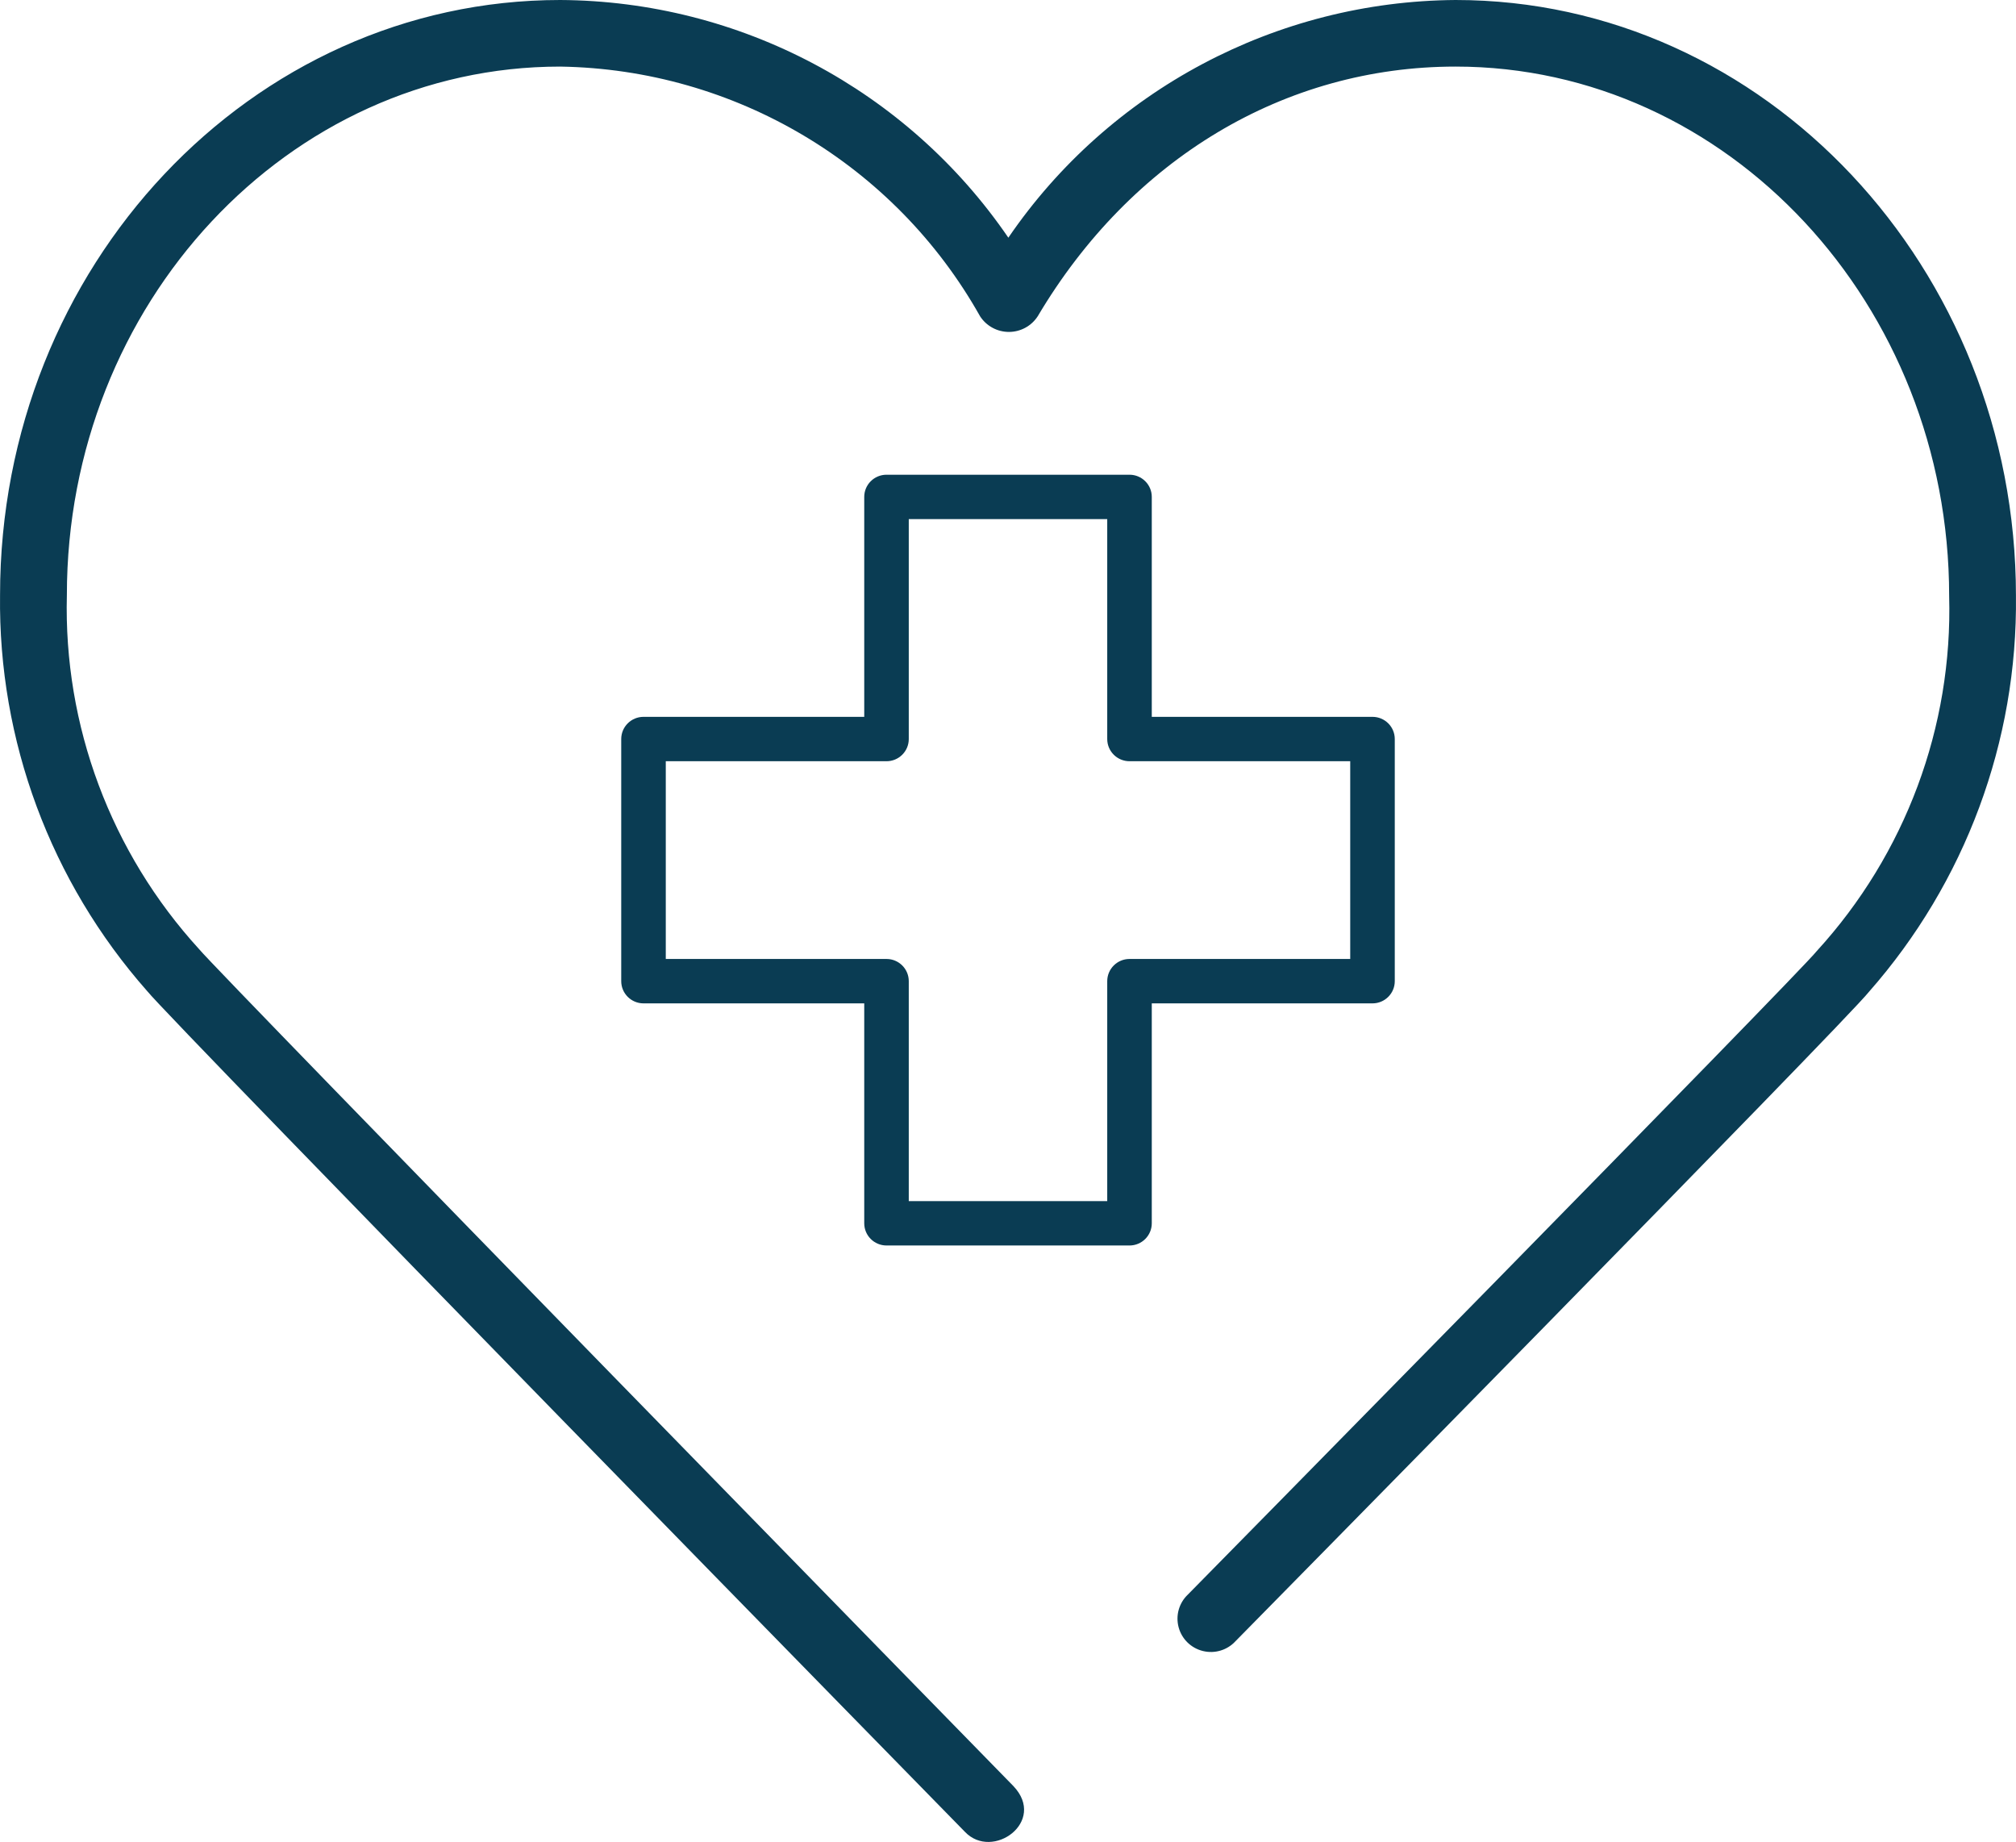
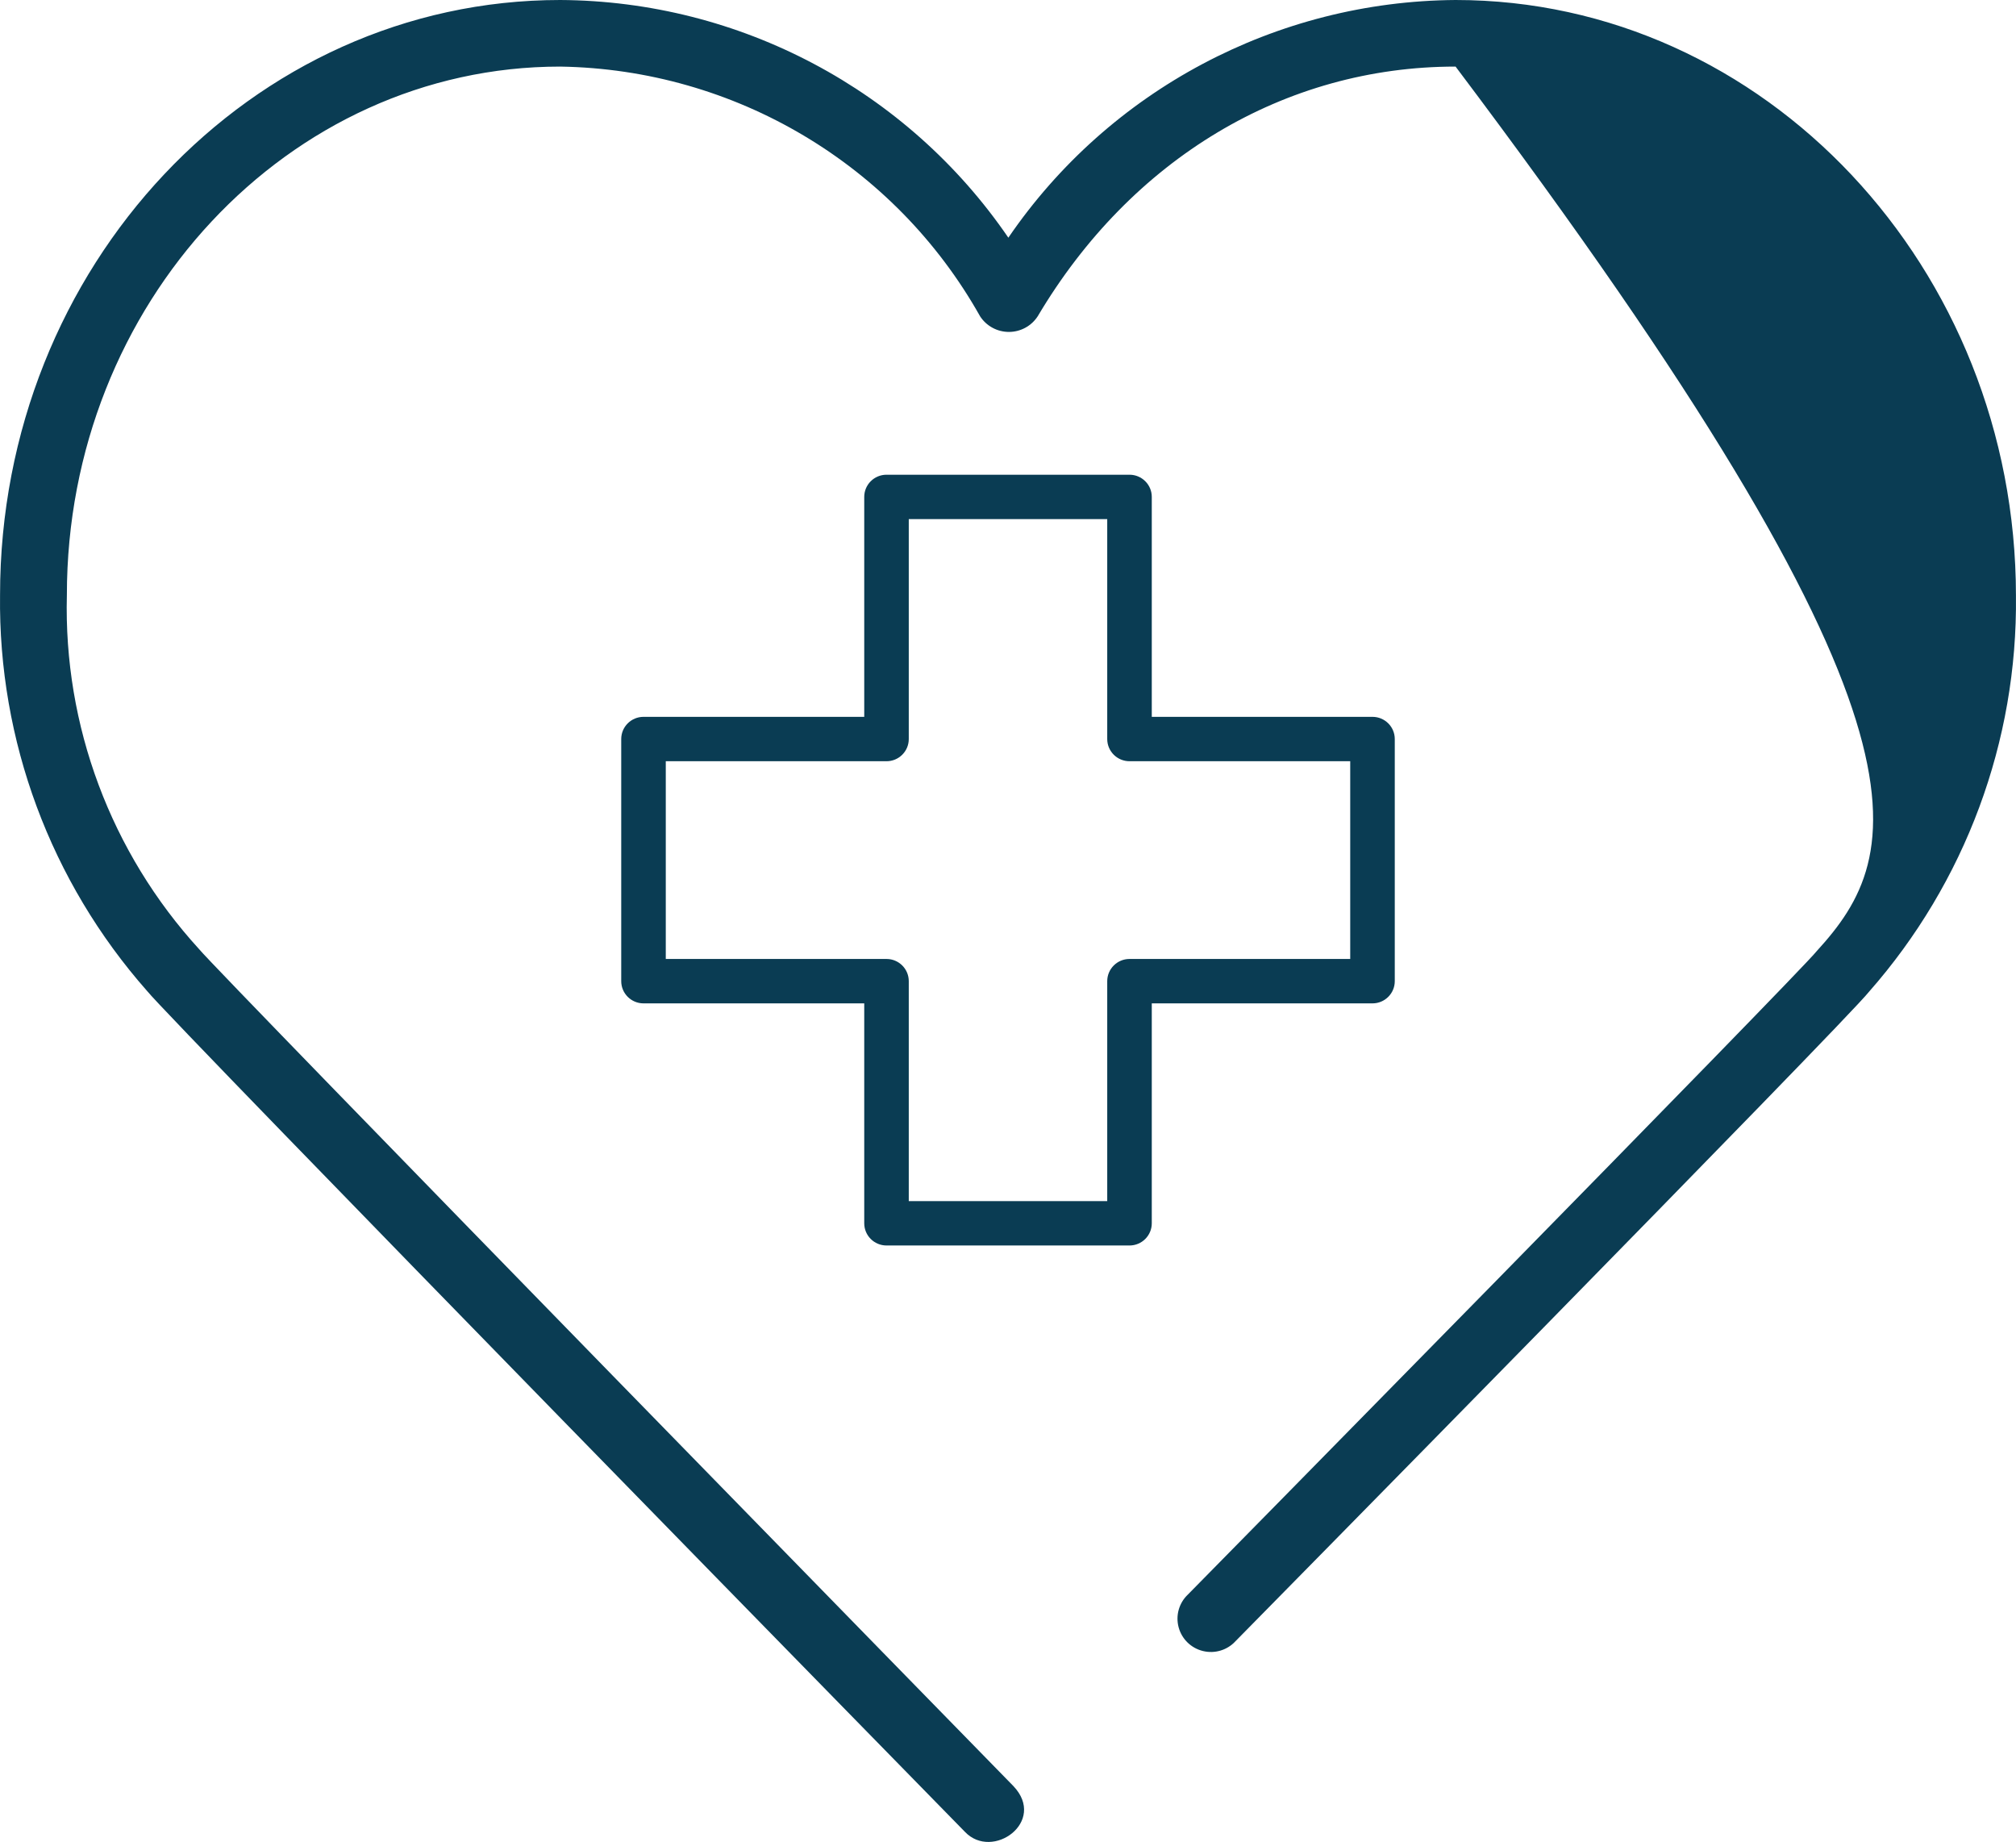
<svg xmlns="http://www.w3.org/2000/svg" width="81px" height="74px" viewBox="0 0 81 74" version="1.1">
  <title>nyl_health_benefits_rgb</title>
  <g id="3-NYL_Group-Membership-Our-Approach" stroke="none" stroke-width="1" fill="none" fill-rule="evenodd">
    <g id="4-NYL_Group-Membership-Desktop-Our-Approach" transform="translate(-165, -2257)" fill="#0A3C53" fill-rule="nonzero">
      <g id="nyl_health_benefits_rgb" transform="translate(165, 2257)">
-         <path d="M45.382,50.037 L35.619,50.037 C35.124,50.037 34.724,49.638 34.724,49.145 L34.724,40.31 L25.855,40.31 C25.361,40.31 24.96,39.91 24.96,39.418 L24.96,29.691 C24.96,29.198 25.361,28.799 25.855,28.799 L34.724,28.799 L34.724,19.963 C34.724,19.471 35.124,19.072 35.619,19.072 L45.382,19.072 C45.876,19.072 46.277,19.471 46.277,19.963 L46.277,28.799 L55.145,28.799 C55.639,28.799 56.04,29.198 56.04,29.691 L56.04,39.418 C56.04,39.91 55.639,40.31 55.145,40.31 L46.277,40.31 L46.277,49.145 C46.277,49.638 45.876,50.037 45.382,50.037 L45.382,50.037 Z M36.513,48.254 L44.487,48.254 L44.487,39.418 C44.487,38.926 44.888,38.526 45.382,38.526 L54.25,38.526 L54.25,30.582 L45.382,30.582 C44.888,30.582 44.487,30.183 44.487,29.691 L44.487,20.855 L36.513,20.855 L36.513,29.691 C36.513,30.183 36.113,30.582 35.619,30.582 L26.75,30.582 L26.75,38.526 L35.619,38.526 C36.113,38.526 36.513,38.926 36.513,39.418 L36.513,48.254 Z M8.002,38.134 C4.454,34.252 2.549,29.153 2.687,23.904 C2.687,12.197 11.582,2.675 22.508,2.675 C29.523,2.785 35.95,6.606 39.377,12.705 C39.631,13.098 40.067,13.335 40.536,13.335 C41.005,13.335 41.441,13.098 41.695,12.705 C45.444,6.384 51.61,2.675 58.483,2.675 C69.419,2.675 78.314,12.233 78.314,23.94 C78.461,29.201 76.555,34.314 72.998,38.205 C72.3,39.097 47.726,64.062 47.726,64.062 C47.371,64.399 47.229,64.902 47.355,65.374 C47.481,65.847 47.855,66.213 48.332,66.329 C48.808,66.446 49.31,66.295 49.641,65.934 C49.641,65.934 74.179,41.014 75.092,39.846 C78.962,35.451 81.066,29.786 80.998,23.94 C80.998,10.762 70.895,0 58.483,0 C51.283,0.05 44.566,3.619 40.514,9.549 C36.453,3.61 29.721,0.04 22.508,0 C10.096,0 0.002,10.699 0.002,23.904 C-0.072,29.752 2.032,35.419 5.908,39.81 C6.803,40.943 38.769,73.593 38.769,73.593 L38.769,73.593 C39.878,74.761 42.071,73.183 40.719,71.757 C40.684,71.721 8.7,38.999 8.002,38.134 Z" id="Shape" />
+         <path d="M45.382,50.037 L35.619,50.037 C35.124,50.037 34.724,49.638 34.724,49.145 L34.724,40.31 L25.855,40.31 C25.361,40.31 24.96,39.91 24.96,39.418 L24.96,29.691 C24.96,29.198 25.361,28.799 25.855,28.799 L34.724,28.799 L34.724,19.963 C34.724,19.471 35.124,19.072 35.619,19.072 L45.382,19.072 C45.876,19.072 46.277,19.471 46.277,19.963 L46.277,28.799 L55.145,28.799 C55.639,28.799 56.04,29.198 56.04,29.691 L56.04,39.418 C56.04,39.91 55.639,40.31 55.145,40.31 L46.277,40.31 L46.277,49.145 C46.277,49.638 45.876,50.037 45.382,50.037 L45.382,50.037 Z M36.513,48.254 L44.487,48.254 L44.487,39.418 C44.487,38.926 44.888,38.526 45.382,38.526 L54.25,38.526 L54.25,30.582 L45.382,30.582 C44.888,30.582 44.487,30.183 44.487,29.691 L44.487,20.855 L36.513,20.855 L36.513,29.691 C36.513,30.183 36.113,30.582 35.619,30.582 L26.75,30.582 L26.75,38.526 L35.619,38.526 C36.113,38.526 36.513,38.926 36.513,39.418 L36.513,48.254 Z M8.002,38.134 C4.454,34.252 2.549,29.153 2.687,23.904 C2.687,12.197 11.582,2.675 22.508,2.675 C29.523,2.785 35.95,6.606 39.377,12.705 C39.631,13.098 40.067,13.335 40.536,13.335 C41.005,13.335 41.441,13.098 41.695,12.705 C45.444,6.384 51.61,2.675 58.483,2.675 C78.461,29.201 76.555,34.314 72.998,38.205 C72.3,39.097 47.726,64.062 47.726,64.062 C47.371,64.399 47.229,64.902 47.355,65.374 C47.481,65.847 47.855,66.213 48.332,66.329 C48.808,66.446 49.31,66.295 49.641,65.934 C49.641,65.934 74.179,41.014 75.092,39.846 C78.962,35.451 81.066,29.786 80.998,23.94 C80.998,10.762 70.895,0 58.483,0 C51.283,0.05 44.566,3.619 40.514,9.549 C36.453,3.61 29.721,0.04 22.508,0 C10.096,0 0.002,10.699 0.002,23.904 C-0.072,29.752 2.032,35.419 5.908,39.81 C6.803,40.943 38.769,73.593 38.769,73.593 L38.769,73.593 C39.878,74.761 42.071,73.183 40.719,71.757 C40.684,71.721 8.7,38.999 8.002,38.134 Z" id="Shape" />
      </g>
    </g>
  </g>
</svg>